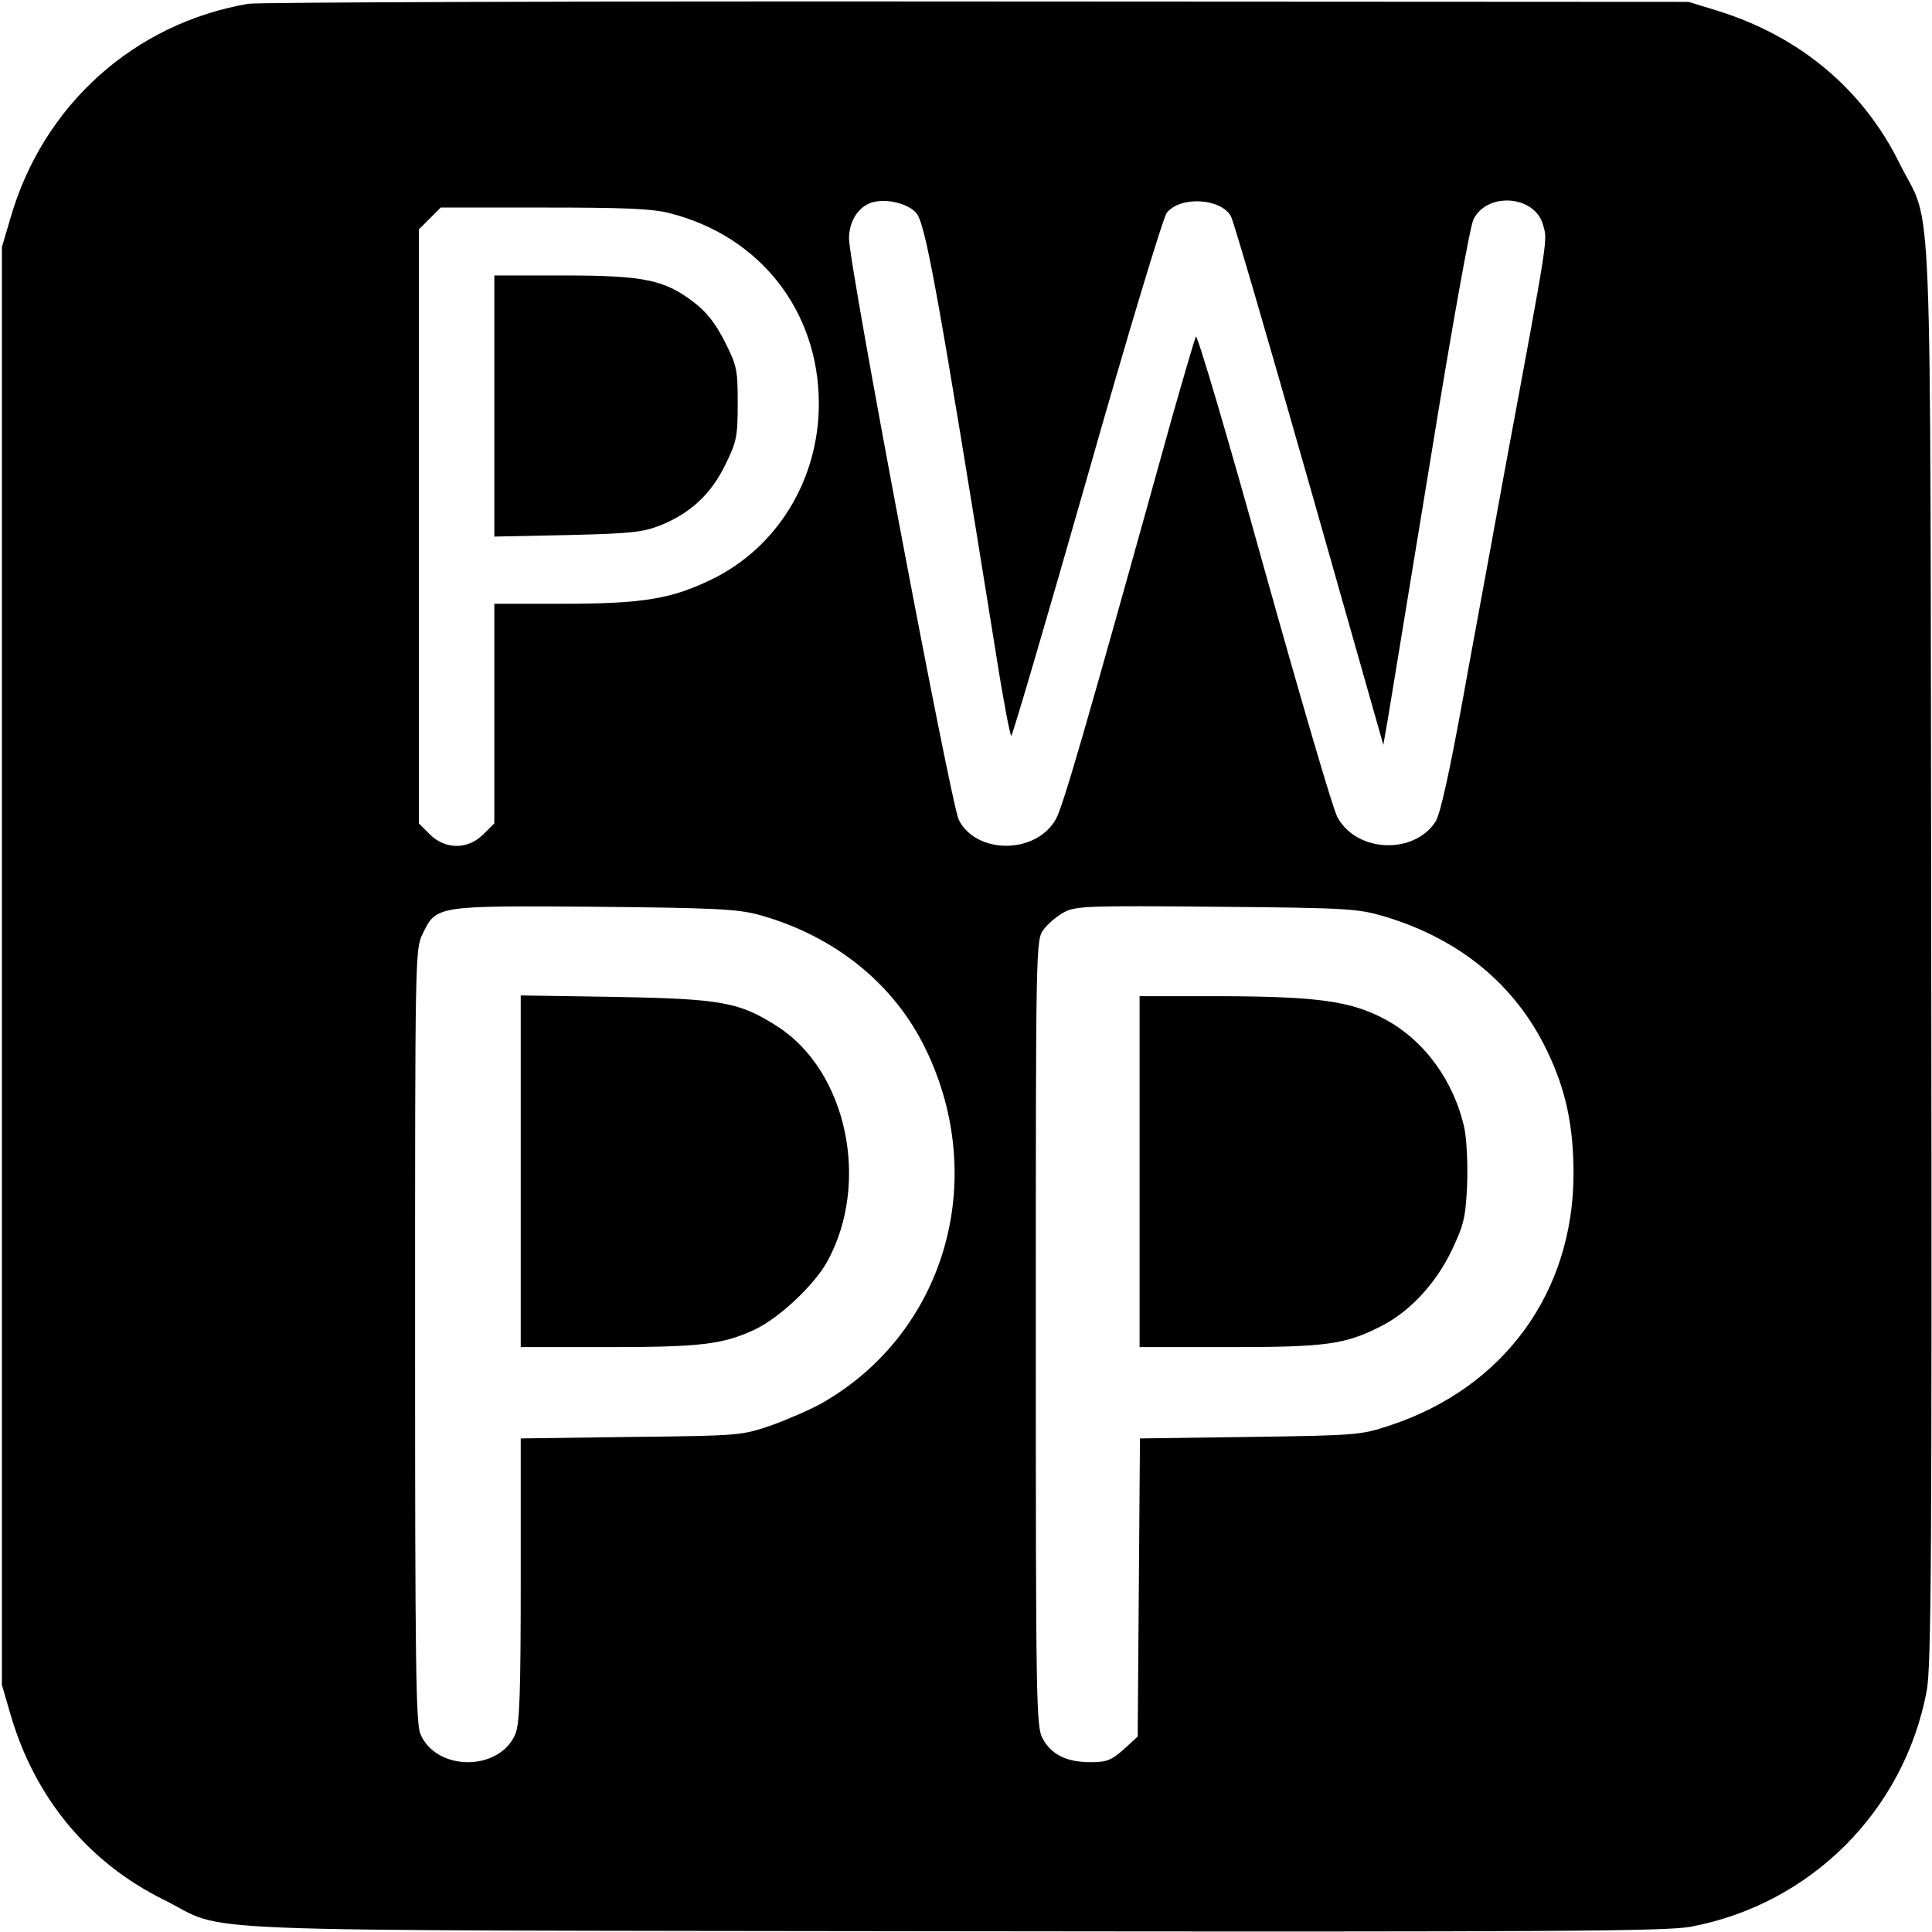
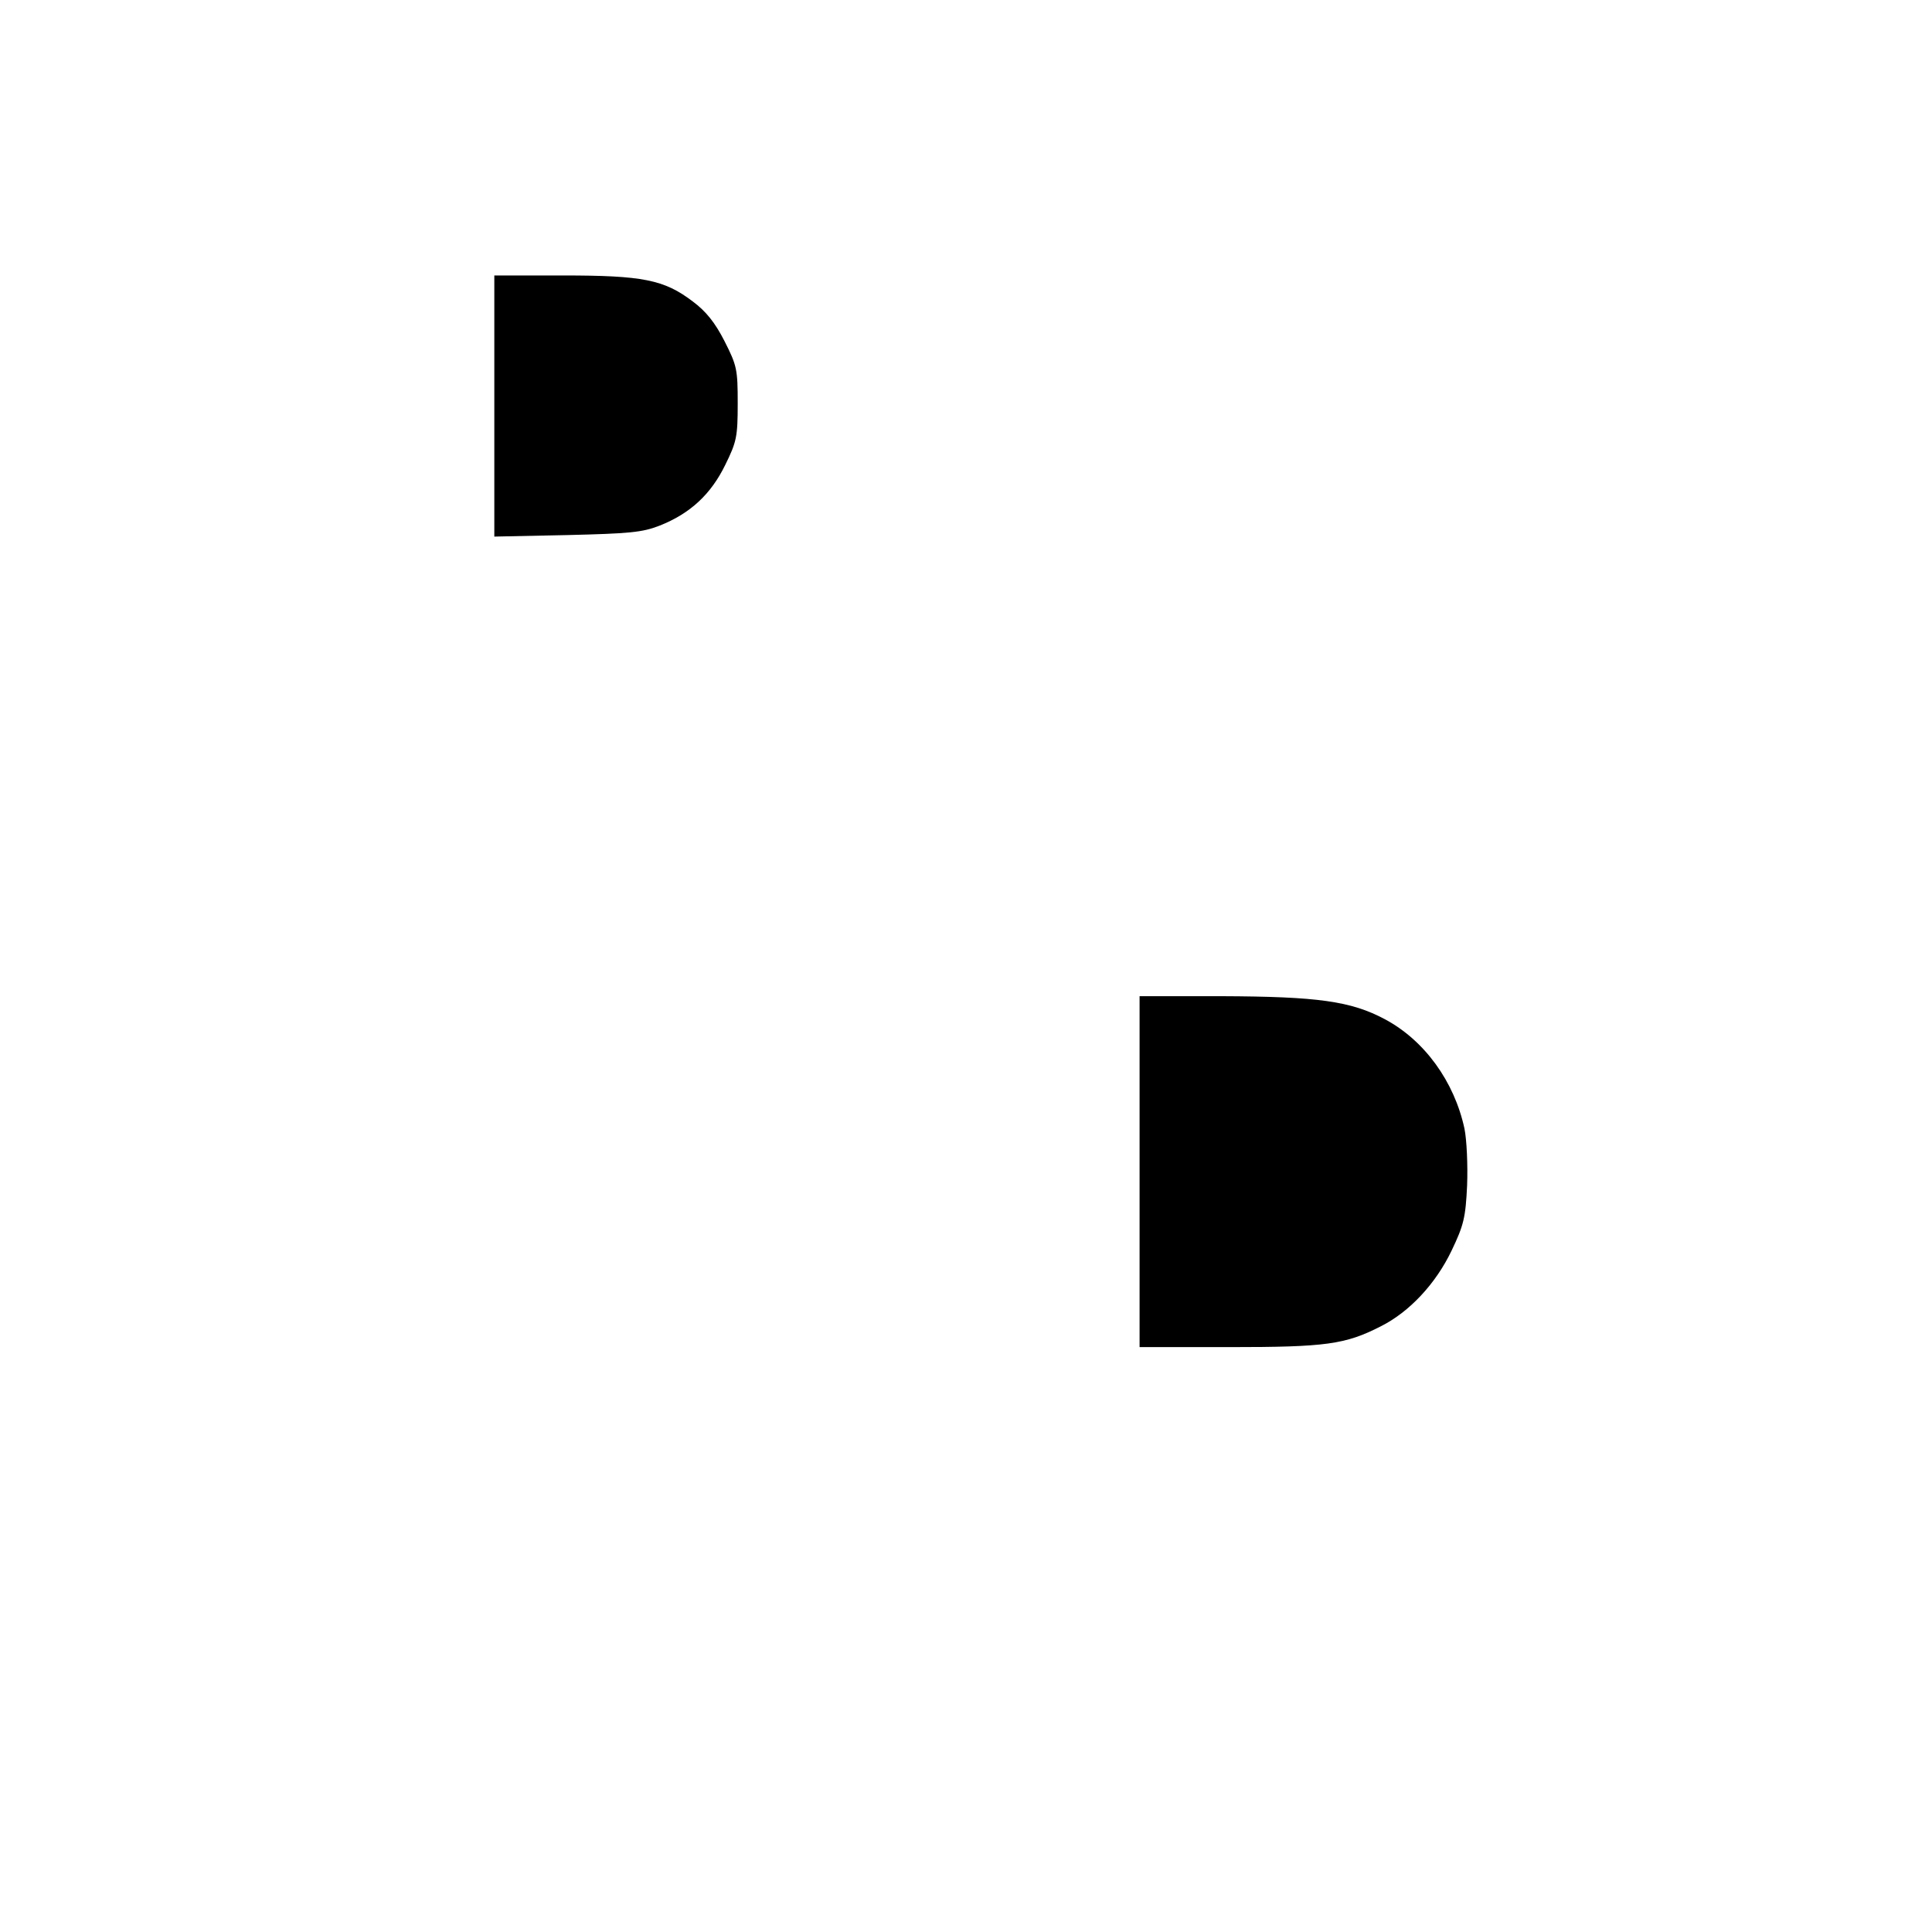
<svg xmlns="http://www.w3.org/2000/svg" version="1.0" width="512pt" height="512pt" viewBox="0 0 512 512" preserveAspectRatio="xMidYMid meet">
  <g transform="translate(0,512) scale(0.1,-0.1)" fill="#000000" stroke="none">
-     <path d="M658 5110 c-303 -52 -544 -269 -630 -567 l-23 -78 0 -1905 0 -1905 23 -79 c64 -220 206 -392 407 -491 177 -88 -27 -80 2090 -83 1603 -2 1891 0 1956 12 318 60 565 307 625 625 12 65 14 353 12 1956 -3 2117 5 1913 -83 2090 -97 198 -265 339 -485 407 l-75 23 -1885 1 c-1037 1 -1906 -2 -1932 -6z m1769 -553 c25 -25 56 -195 214 -1179 18 -115 36 -208 39 -208 3 0 93 306 200 681 111 391 202 691 212 705 36 45 143 39 170 -9 7 -12 100 -332 208 -711 l196 -690 13 75 c7 41 57 348 112 682 54 334 105 620 114 636 37 73 162 63 184 -14 12 -45 18 -10 -101 -650 -54 -297 -104 -565 -109 -595 -38 -209 -62 -318 -75 -338 -58 -88 -210 -81 -260 13 -12 22 -99 320 -195 663 -95 342 -176 617 -180 610 -3 -7 -32 -105 -64 -218 -233 -839 -288 -1027 -307 -1061 -52 -93 -210 -94 -257 -2 -21 42 -291 1470 -291 1541 0 42 21 79 54 93 35 15 97 3 123 -24z m-652 -2 c240 -61 395 -260 395 -505 0 -200 -109 -379 -281 -464 -108 -53 -184 -66 -396 -66 l-183 0 0 -291 0 -291 -29 -29 c-41 -41 -101 -41 -142 0 l-29 29 0 787 0 787 29 29 29 29 274 0 c212 0 287 -3 333 -15z m235 -1859 c200 -55 359 -182 443 -356 169 -348 51 -752 -274 -938 -30 -17 -90 -43 -134 -59 -79 -27 -82 -28 -372 -31 l-293 -4 0 -374 c0 -303 -3 -381 -14 -409 -42 -100 -210 -100 -252 0 -12 29 -14 190 -14 1057 0 1002 0 1023 20 1063 36 75 35 75 455 72 317 -3 379 -6 435 -21z m1660 -5 c199 -60 346 -181 430 -356 50 -104 70 -199 70 -327 -1 -313 -184 -565 -485 -665 -78 -26 -87 -27 -372 -31 l-292 -4 -3 -395 -3 -395 -37 -34 c-33 -29 -45 -34 -88 -34 -63 0 -104 20 -127 63 -17 30 -18 97 -18 1074 0 1038 0 1042 21 1070 11 15 36 36 55 46 31 16 64 17 404 14 349 -3 374 -5 445 -26z" />
    <path d="M1310 4044 l0 -346 193 4 c165 4 199 7 245 25 81 32 136 83 174 161 30 61 33 74 33 163 0 90 -2 100 -35 165 -25 49 -49 79 -84 105 -76 58 -133 69 -344 69 l-182 0 0 -346z" />
-     <path d="M1380 2016 l0 -466 229 0 c246 0 305 7 388 45 66 30 161 119 196 183 114 209 51 504 -133 622 -100 64 -147 73 -427 78 l-253 4 0 -466z" />
    <path d="M3020 2015 l0 -465 238 0 c256 0 307 7 401 55 76 38 146 113 188 201 32 67 37 87 41 173 2 54 -1 120 -7 150 -27 125 -106 234 -211 290 -90 48 -178 60 -432 61 l-218 0 0 -465z" />
  </g>
</svg>